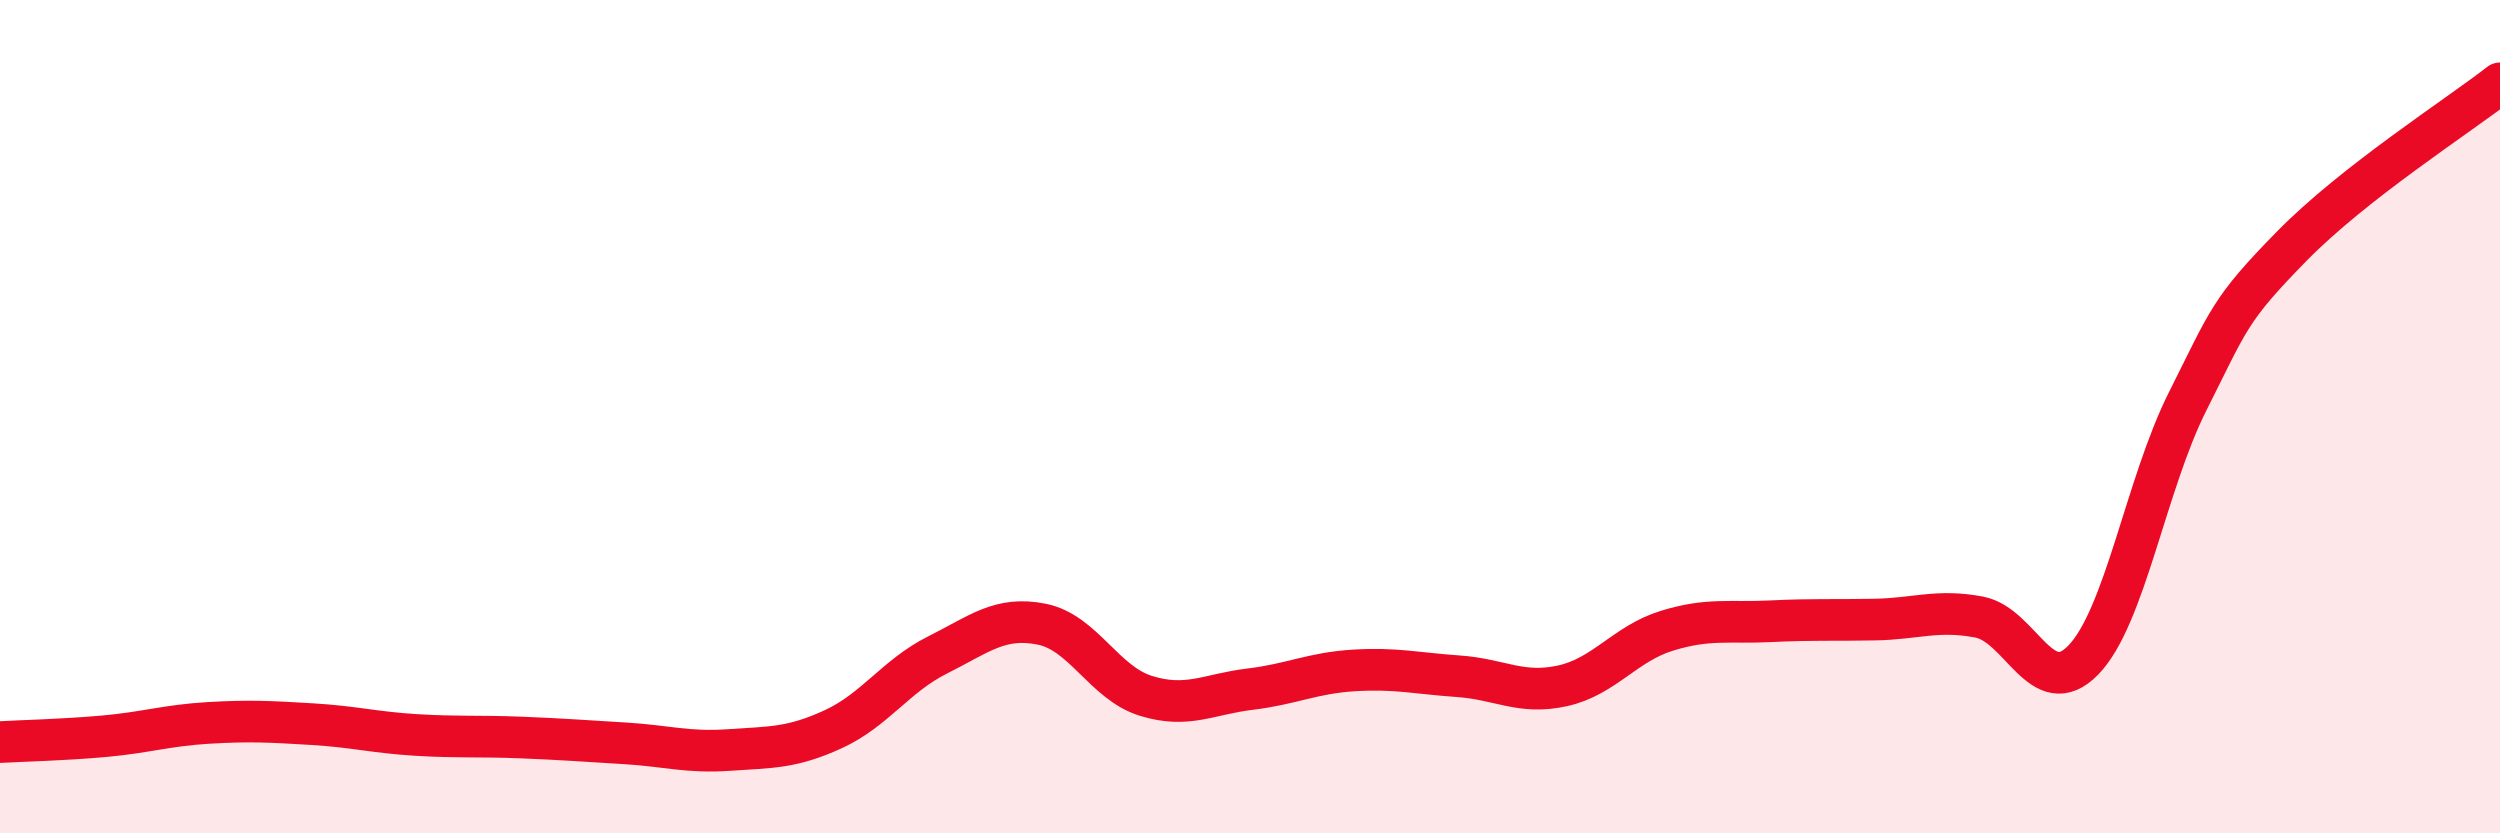
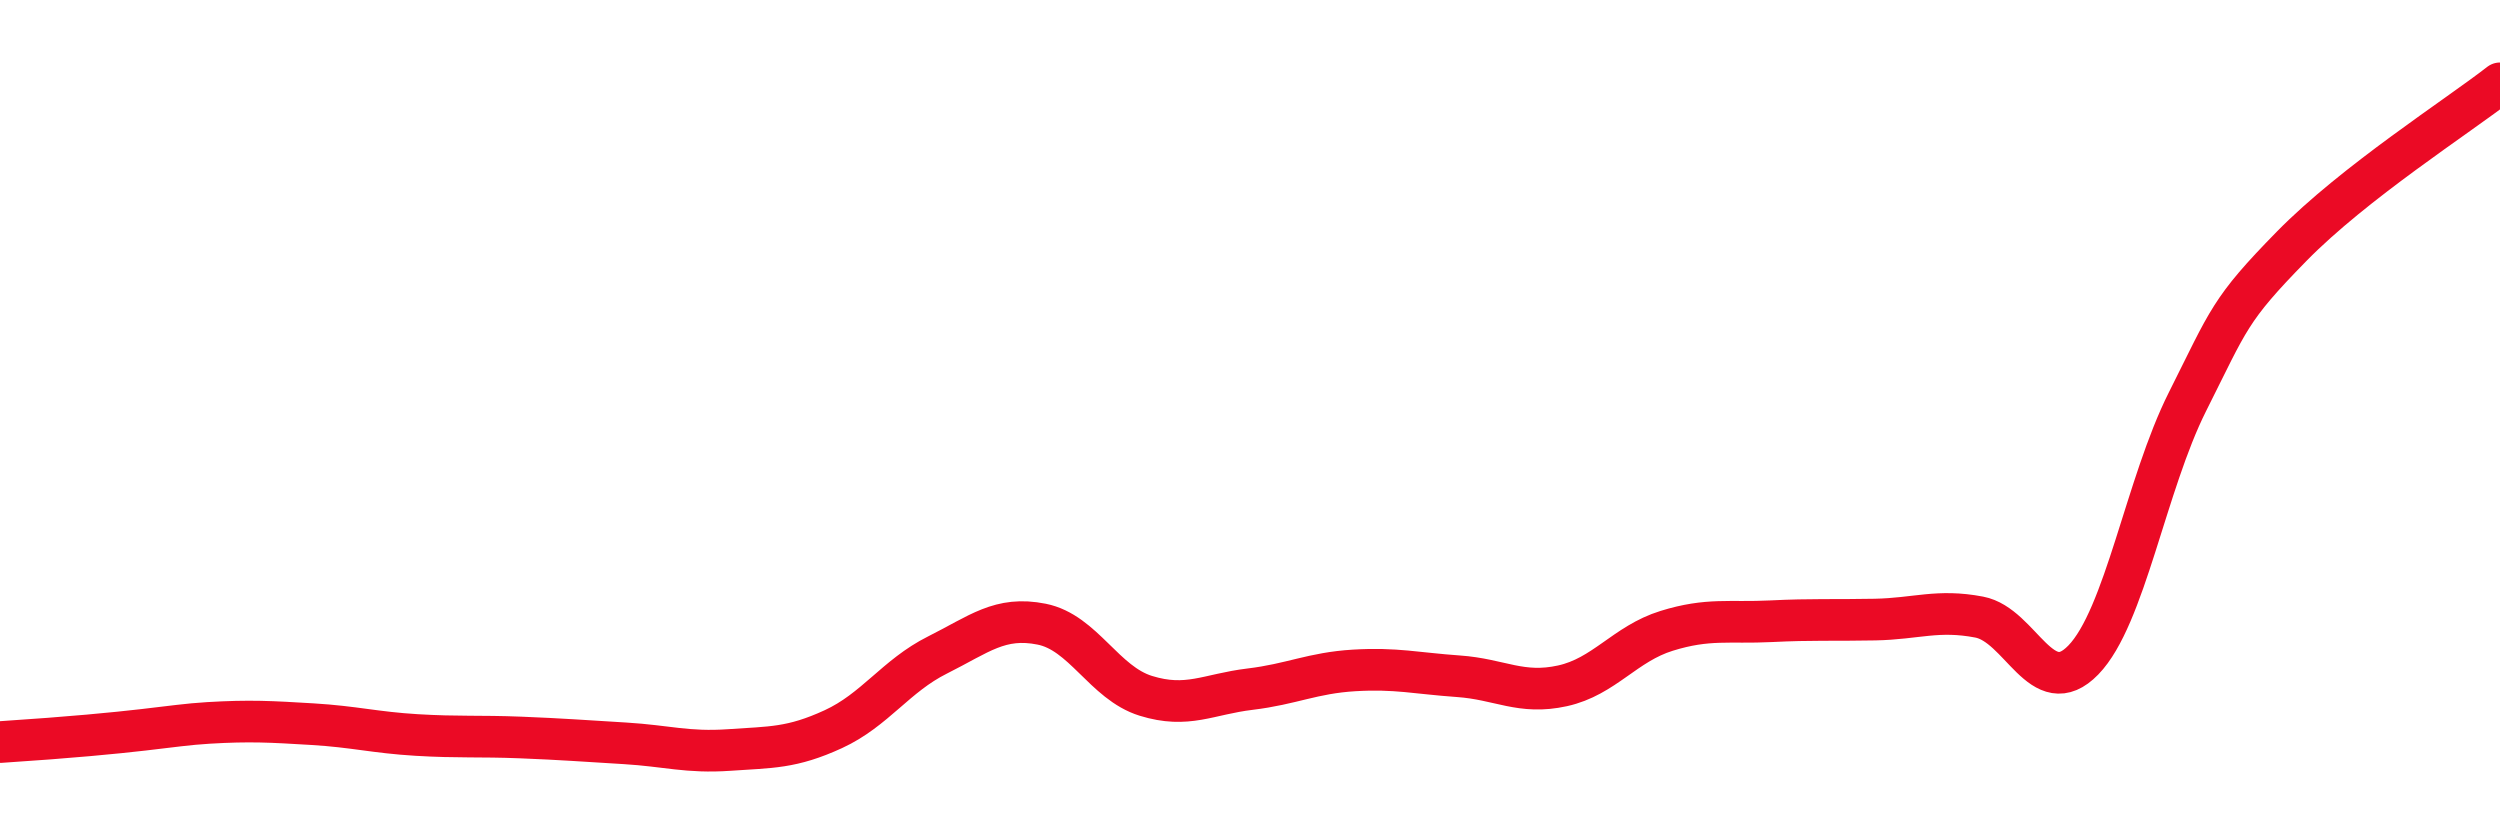
<svg xmlns="http://www.w3.org/2000/svg" width="60" height="20" viewBox="0 0 60 20">
-   <path d="M 0,17.81 C 0.5,17.78 1.5,17.76 2.5,17.67 C 3.5,17.58 4,17.41 5,17.35 C 6,17.29 6.5,17.32 7.5,17.38 C 8.5,17.44 9,17.58 10,17.64 C 11,17.7 11.5,17.66 12.5,17.7 C 13.5,17.74 14,17.78 15,17.84 C 16,17.9 16.5,18.07 17.5,18 C 18.5,17.93 19,17.96 20,17.5 C 21,17.04 21.5,16.22 22.5,15.72 C 23.5,15.22 24,14.78 25,14.98 C 26,15.18 26.5,16.39 27.5,16.7 C 28.5,17.01 29,16.66 30,16.54 C 31,16.42 31.5,16.15 32.5,16.09 C 33.5,16.03 34,16.16 35,16.23 C 36,16.3 36.5,16.68 37.5,16.46 C 38.5,16.24 39,15.45 40,15.14 C 41,14.83 41.5,14.96 42.5,14.91 C 43.5,14.86 44,14.89 45,14.87 C 46,14.85 46.5,14.62 47.5,14.81 C 48.5,15 49,16.87 50,15.84 C 51,14.81 51.5,11.63 52.5,9.64 C 53.5,7.65 53.5,7.44 55,5.91 C 56.5,4.38 59,2.78 60,2L60 20L0 20Z" fill="#EB0A25" opacity="0.1" stroke-linecap="round" stroke-linejoin="round" />
-   <path d="M 0,17.81 C 0.5,17.78 1.5,17.76 2.5,17.67 C 3.5,17.58 4,17.41 5,17.35 C 6,17.29 6.5,17.32 7.5,17.38 C 8.5,17.44 9,17.58 10,17.64 C 11,17.7 11.5,17.66 12.5,17.7 C 13.5,17.74 14,17.78 15,17.84 C 16,17.9 16.5,18.07 17.5,18 C 18.5,17.93 19,17.96 20,17.5 C 21,17.04 21.5,16.22 22.5,15.72 C 23.5,15.22 24,14.78 25,14.98 C 26,15.18 26.5,16.39 27.5,16.7 C 28.5,17.01 29,16.66 30,16.54 C 31,16.42 31.5,16.15 32.5,16.09 C 33.5,16.03 34,16.16 35,16.23 C 36,16.3 36.5,16.68 37.5,16.46 C 38.5,16.24 39,15.45 40,15.14 C 41,14.83 41.5,14.96 42.5,14.91 C 43.5,14.86 44,14.89 45,14.87 C 46,14.85 46.5,14.62 47.5,14.81 C 48.5,15 49,16.87 50,15.84 C 51,14.81 51.5,11.63 52.5,9.64 C 53.5,7.65 53.5,7.44 55,5.91 C 56.5,4.38 59,2.78 60,2" stroke="#EB0A25" stroke-width="1" fill="none" stroke-linecap="round" stroke-linejoin="round" />
+   <path d="M 0,17.81 C 3.5,17.58 4,17.41 5,17.35 C 6,17.29 6.5,17.32 7.5,17.38 C 8.5,17.44 9,17.58 10,17.64 C 11,17.7 11.5,17.66 12.5,17.7 C 13.5,17.74 14,17.78 15,17.84 C 16,17.9 16.5,18.07 17.5,18 C 18.5,17.93 19,17.96 20,17.5 C 21,17.04 21.5,16.22 22.5,15.72 C 23.5,15.22 24,14.78 25,14.98 C 26,15.18 26.5,16.39 27.5,16.7 C 28.5,17.01 29,16.66 30,16.54 C 31,16.42 31.5,16.15 32.5,16.09 C 33.5,16.03 34,16.16 35,16.23 C 36,16.3 36.5,16.68 37.5,16.46 C 38.5,16.24 39,15.45 40,15.14 C 41,14.83 41.5,14.96 42.5,14.91 C 43.5,14.86 44,14.89 45,14.87 C 46,14.85 46.5,14.62 47.5,14.81 C 48.5,15 49,16.87 50,15.84 C 51,14.81 51.5,11.63 52.5,9.64 C 53.5,7.65 53.5,7.44 55,5.91 C 56.5,4.38 59,2.78 60,2" stroke="#EB0A25" stroke-width="1" fill="none" stroke-linecap="round" stroke-linejoin="round" />
</svg>